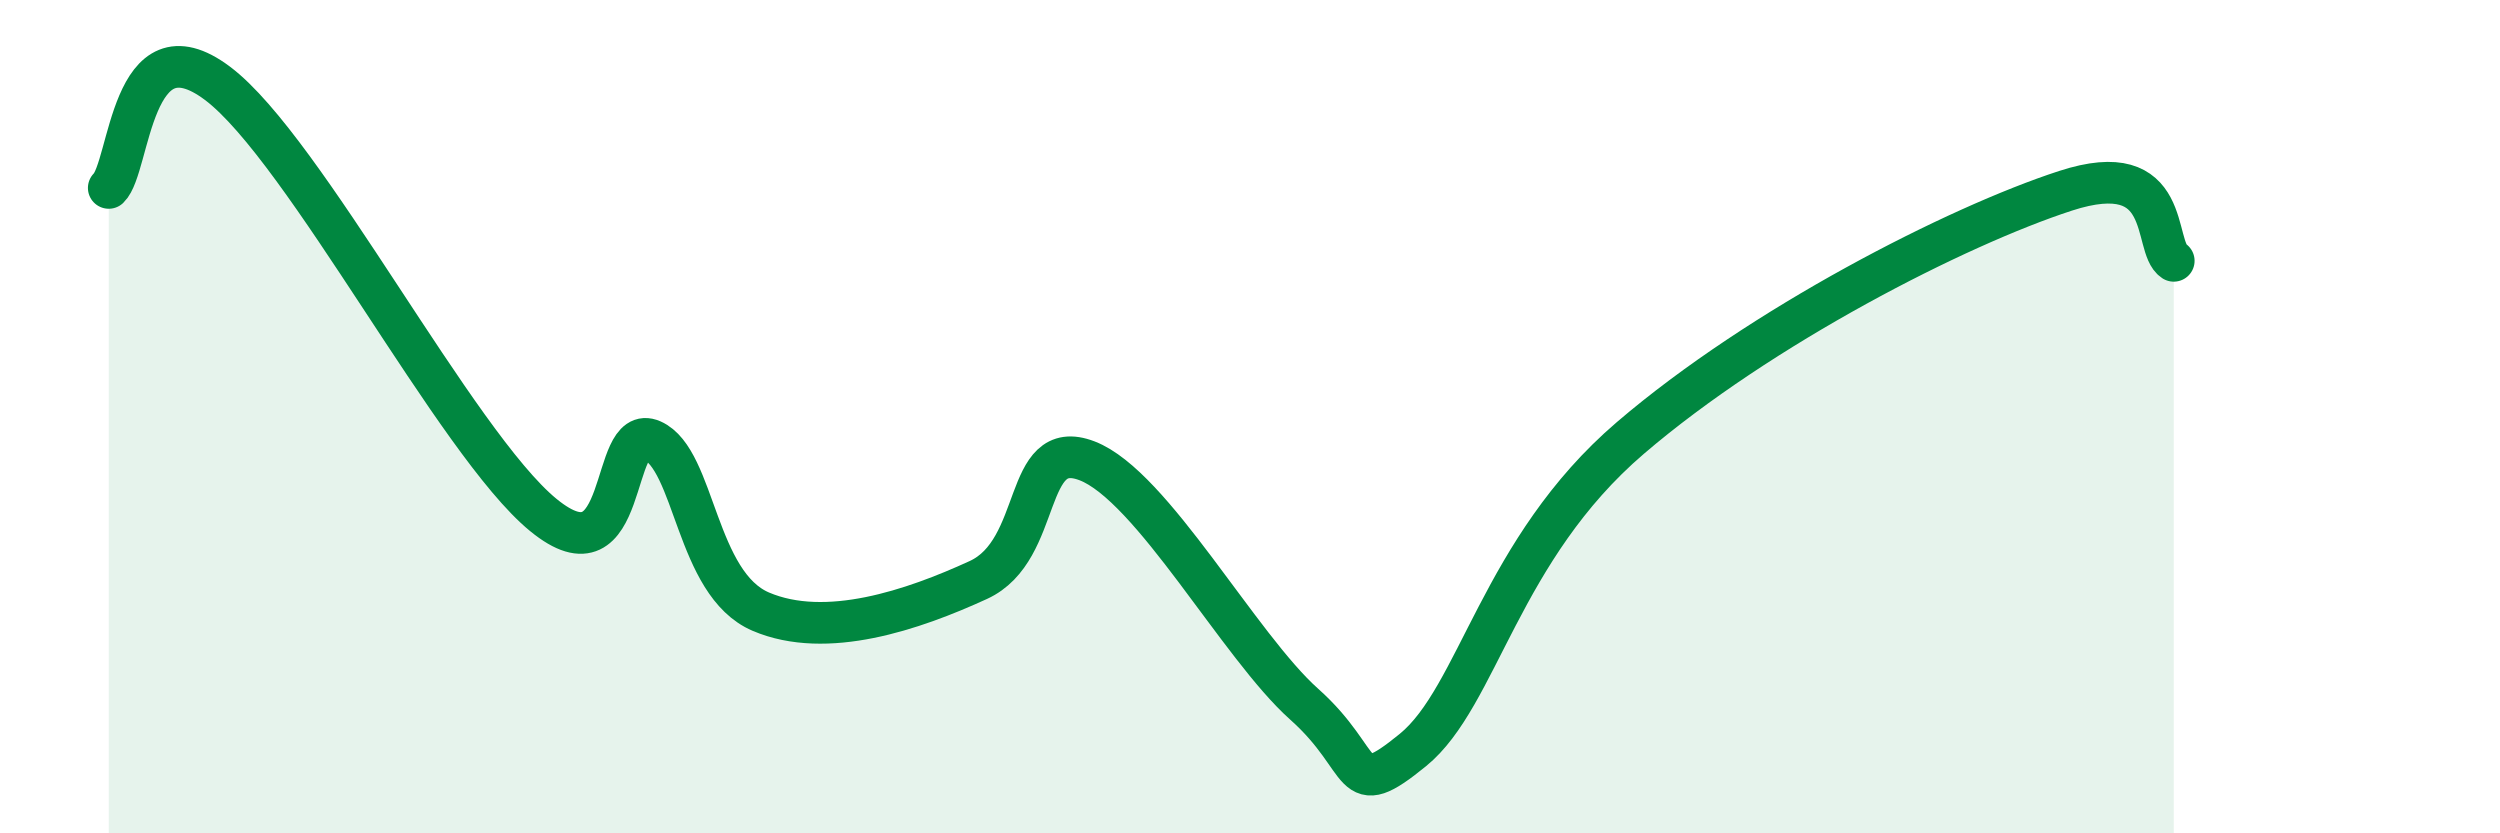
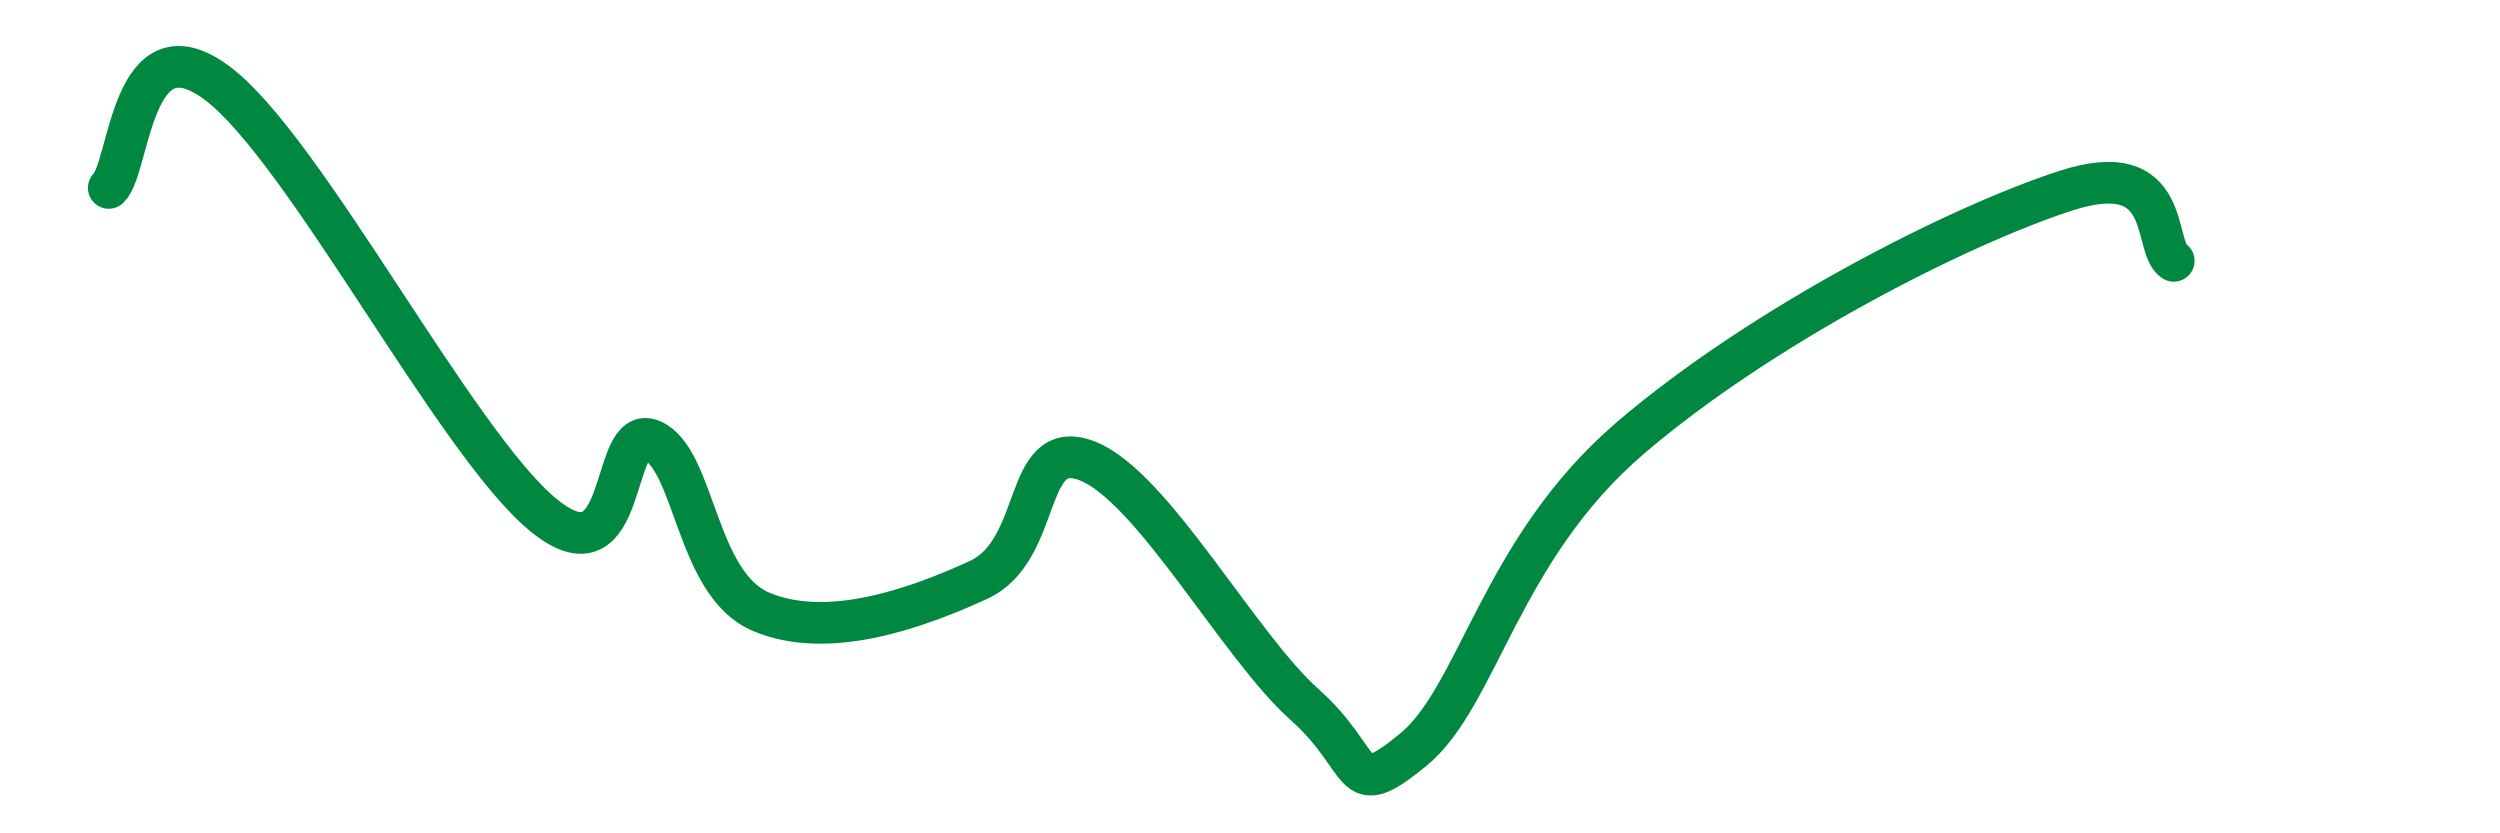
<svg xmlns="http://www.w3.org/2000/svg" width="60" height="20" viewBox="0 0 60 20">
-   <path d="M 2.61,4.51 C 3.13,4.01 3.13,0.43 5.22,2 C 7.31,3.57 10.95,10.65 13.04,12.36 C 15.13,14.07 14.61,10.11 15.65,10.57 C 16.69,11.03 16.69,14.01 18.26,14.68 C 19.83,15.35 21.91,14.64 23.48,13.92 C 25.05,13.2 24.53,10.46 26.09,11.06 C 27.65,11.66 29.74,15.51 31.3,16.9 C 32.86,18.29 32.34,19.28 33.91,18 C 35.48,16.72 36,13.19 39.13,10.51 C 42.26,7.83 46.96,5.43 49.57,4.58 C 52.18,3.73 51.65,5.92 52.17,6.26L52.17 20L2.61 20Z" fill="#008740" opacity="0.1" stroke-linecap="round" stroke-linejoin="round" />
  <path d="M 2.61,4.51 C 3.13,4.01 3.13,0.43 5.22,2 C 7.31,3.57 10.95,10.65 13.04,12.36 C 15.13,14.07 14.61,10.11 15.65,10.57 C 16.69,11.03 16.69,14.01 18.26,14.68 C 19.83,15.35 21.91,14.64 23.48,13.92 C 25.05,13.2 24.53,10.46 26.09,11.06 C 27.65,11.66 29.74,15.51 31.3,16.9 C 32.86,18.29 32.34,19.28 33.91,18 C 35.48,16.72 36,13.19 39.13,10.51 C 42.26,7.83 46.96,5.43 49.57,4.58 C 52.18,3.73 51.65,5.92 52.17,6.26" stroke="#008740" stroke-width="1" fill="none" stroke-linecap="round" stroke-linejoin="round" />
</svg>